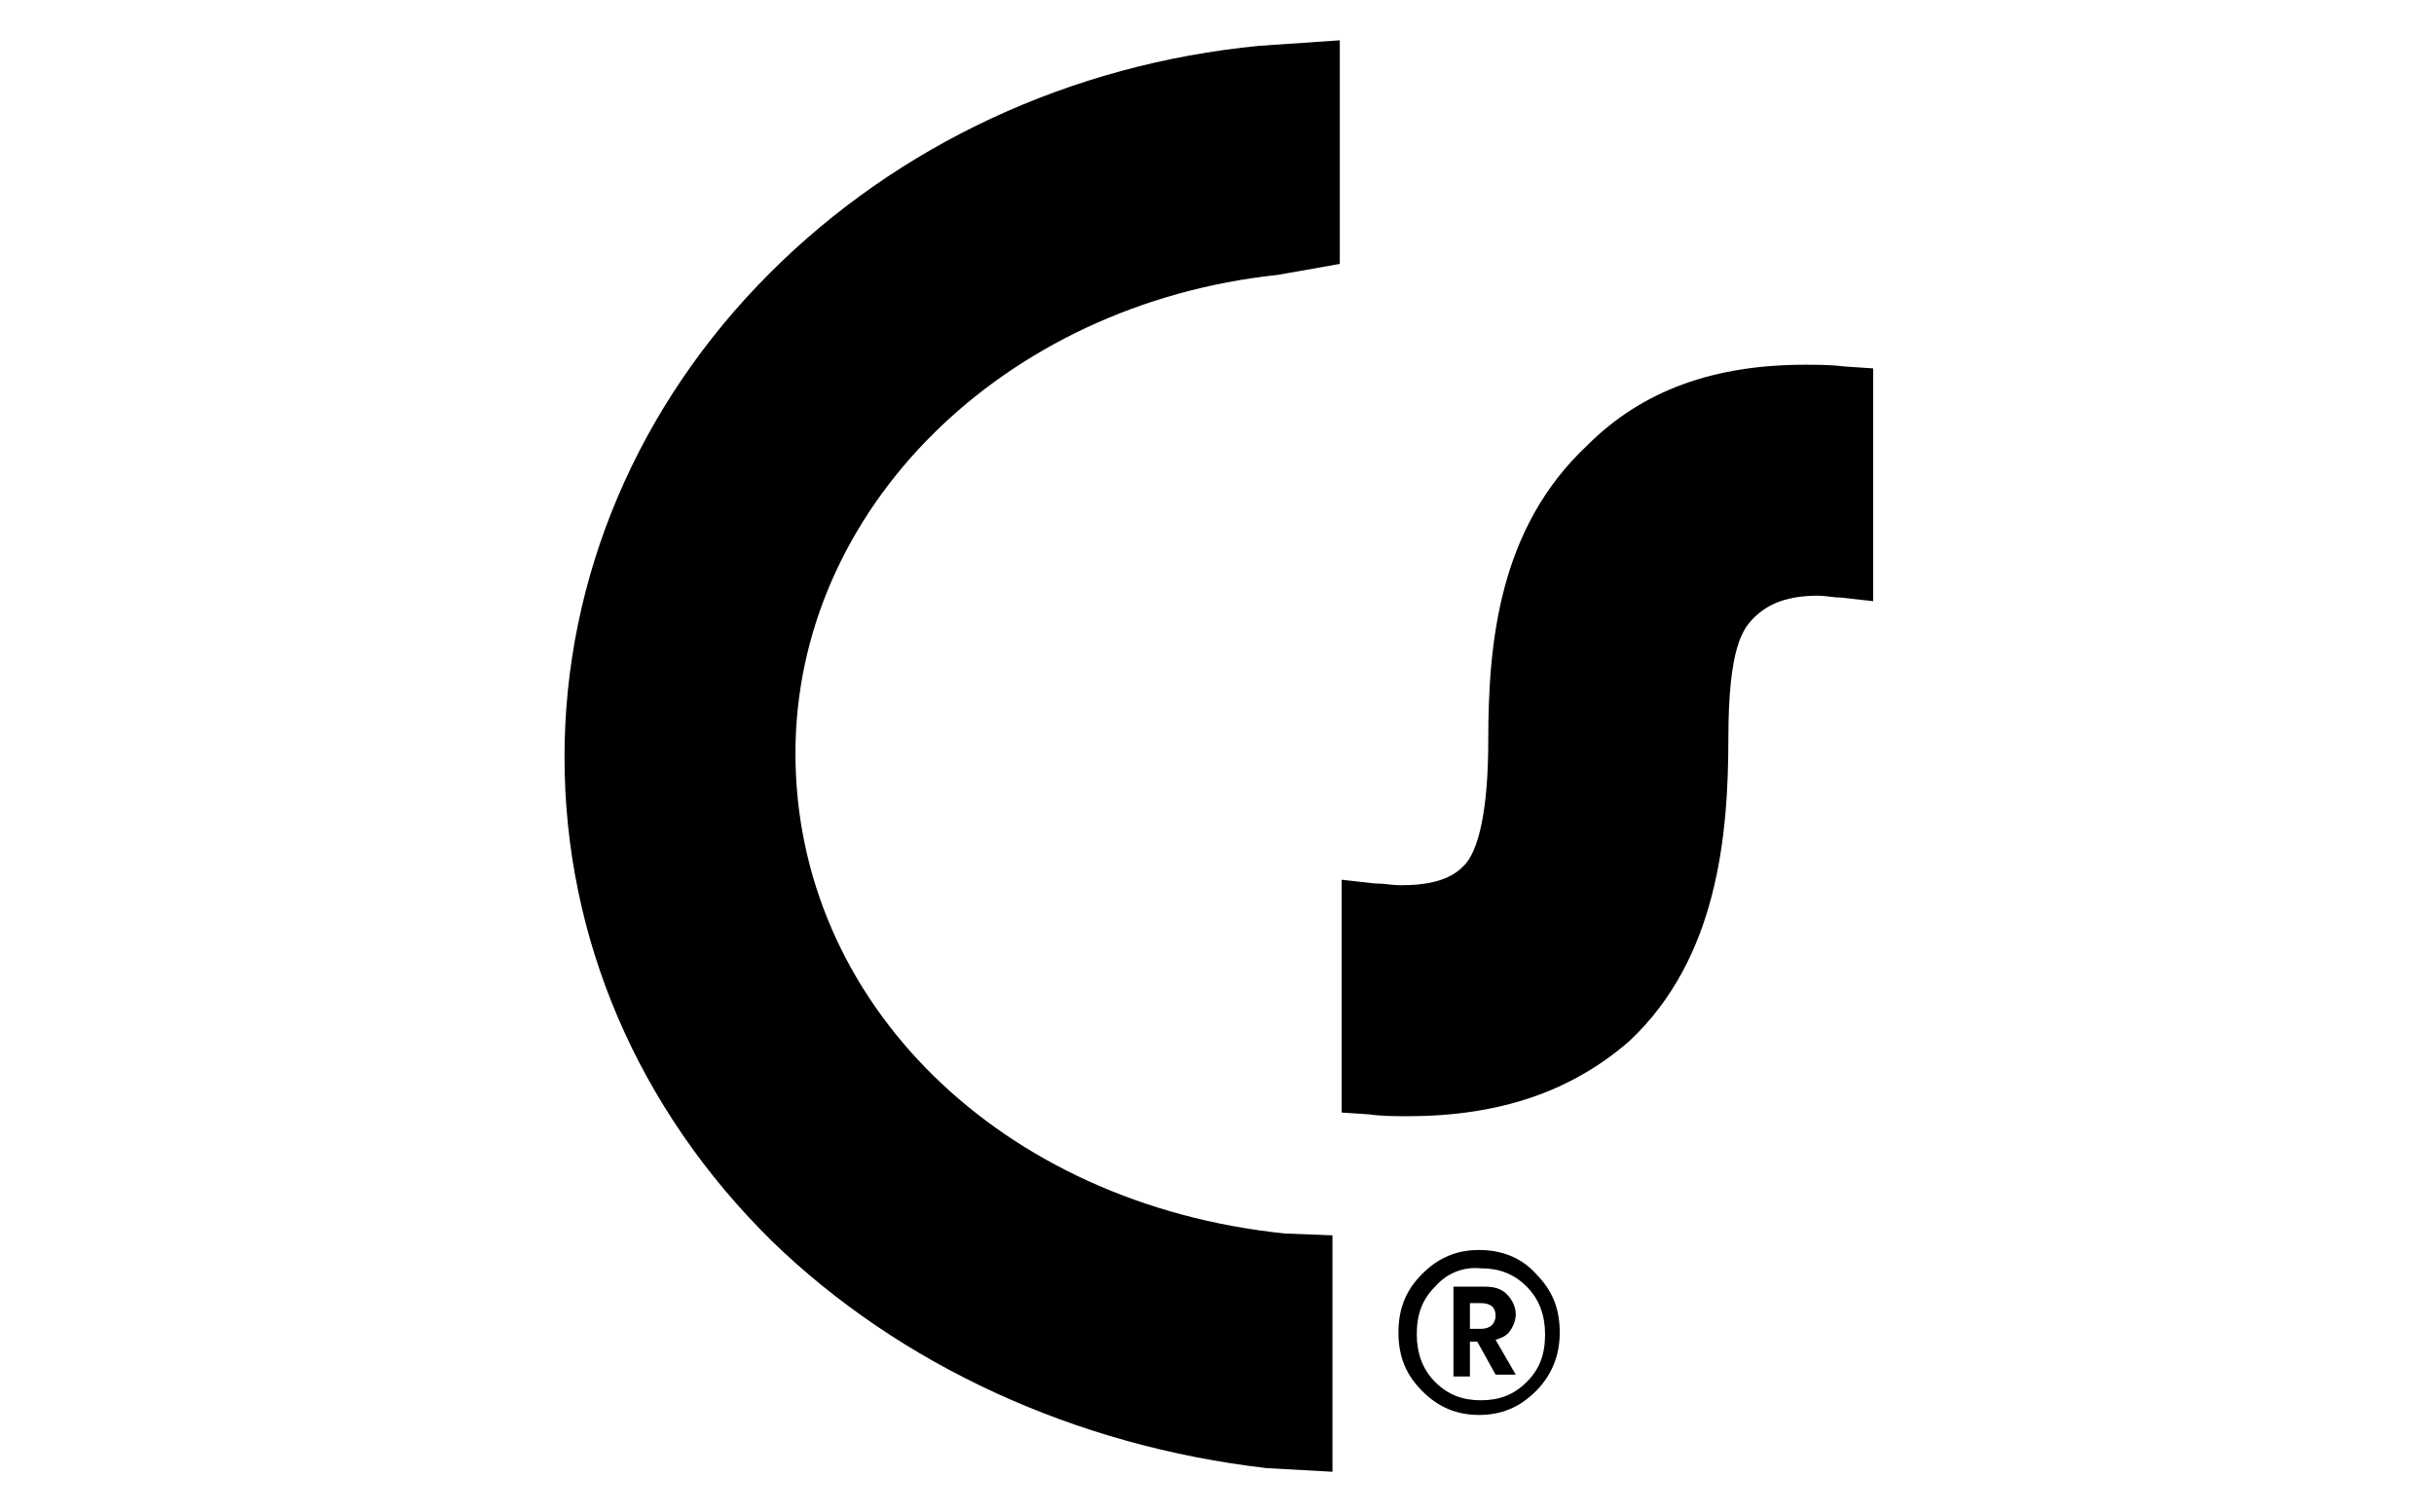
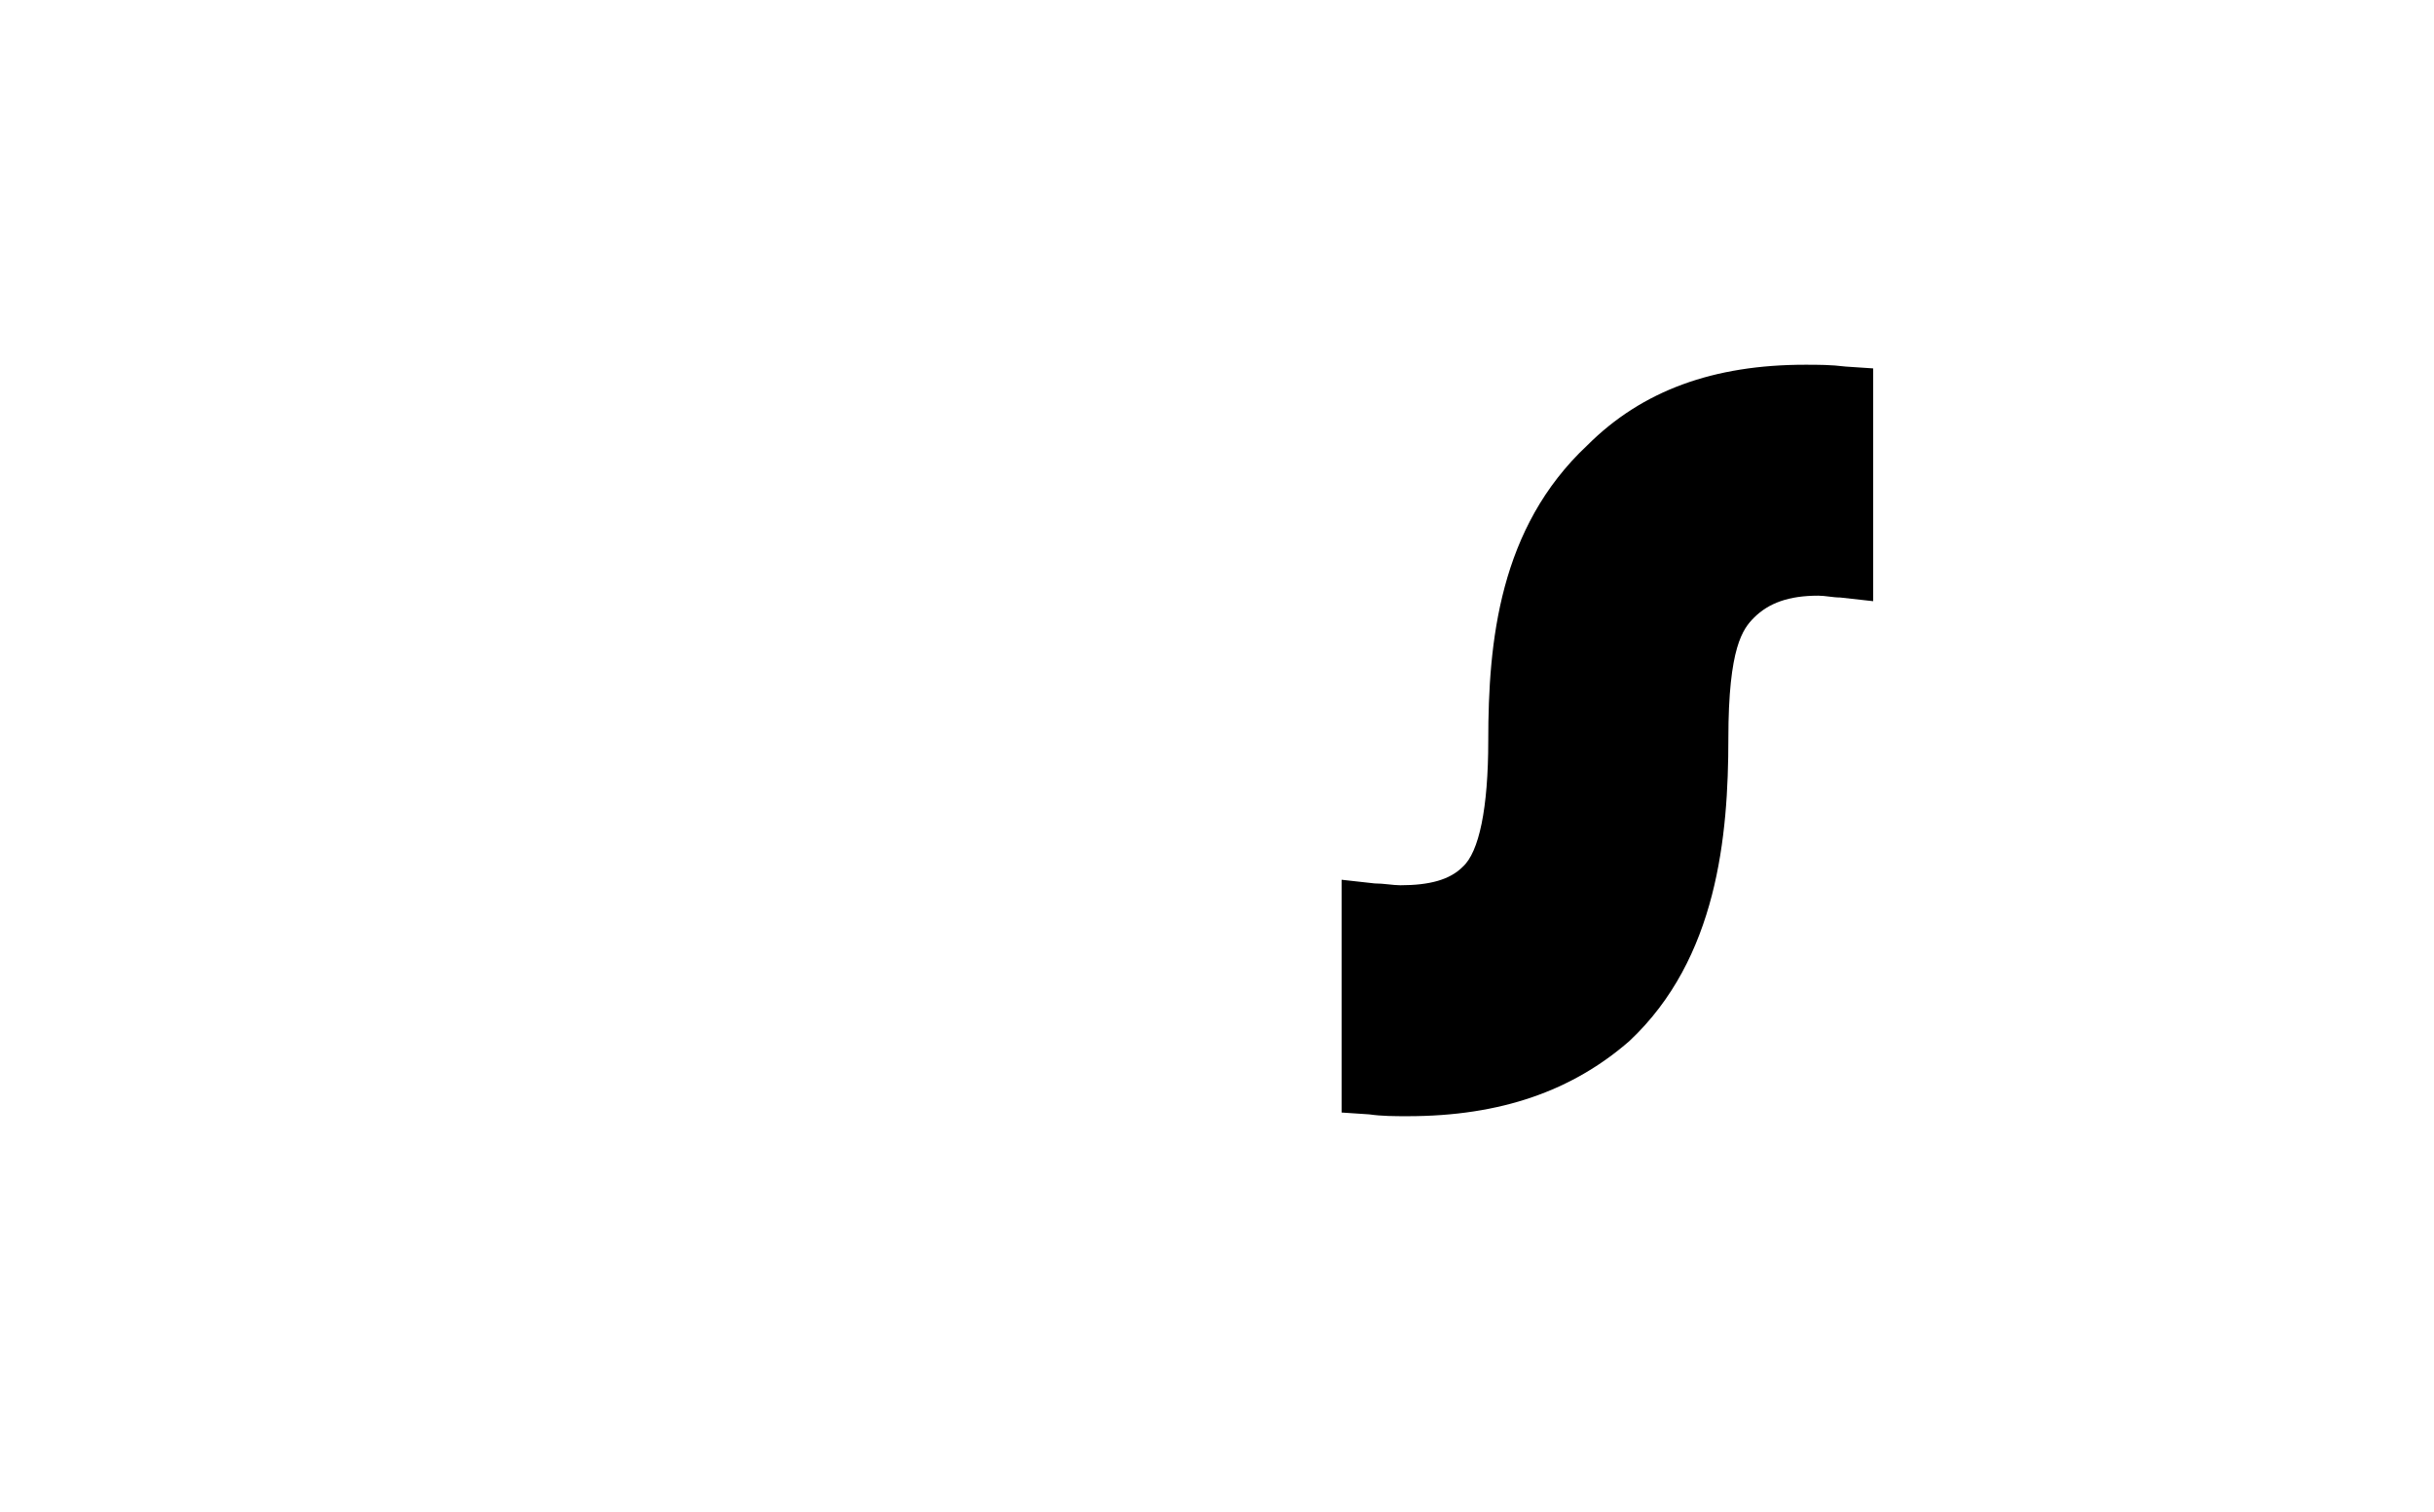
<svg xmlns="http://www.w3.org/2000/svg" version="1.1" id="GUIAS" x="0px" y="0px" viewBox="0 0 132.8 82.5" enable-background="new 0 0 132.8 82.5" xml:space="preserve">
  <g>
    <g>
      <g>
-         <path d="M69.1,80.1L69.1,80.1c-10.4-1.2-20-5.6-27-12.4c-7.3-7.2-11.3-16.5-11.3-26.4c0-9.8,4-19.2,11.2-26.4     c7-7,16.4-11.4,26.7-12.4l4.4-0.3v12.2L69.7,15l0,0c-15,1.6-26.3,12.8-26.3,26.1c0,13.6,11.2,24.6,26.7,26.2l2.6,0.1v12.9     L69.1,80.1z" />
-       </g>
+         </g>
    </g>
    <g>
      <g>
-         <path d="M77.6,75.9c-0.9-0.9-1.3-1.9-1.3-3.2s0.4-2.3,1.3-3.2s1.9-1.3,3.1-1.3c1.2,0,2.3,0.4,3.1,1.3c0.9,0.9,1.3,1.9,1.3,3.2     c0,1.2-0.4,2.3-1.3,3.2c-0.9,0.9-1.9,1.3-3.1,1.3C79.5,77.2,78.5,76.8,77.6,75.9z M78.3,70.2c-0.7,0.7-1,1.5-1,2.6     c0,1,0.3,1.9,1,2.6c0.7,0.7,1.5,1,2.5,1c1,0,1.8-0.3,2.5-1c0.7-0.7,1-1.5,1-2.6c0-1-0.3-1.9-1-2.6c-0.7-0.7-1.5-1-2.5-1     C79.8,69.1,78.9,69.5,78.3,70.2z M80.2,73.3v1.8h-0.9v-4.9h1.7c0.5,0,0.9,0.1,1.2,0.4c0.3,0.3,0.5,0.7,0.5,1.1     c0,0.3-0.1,0.6-0.3,0.9c-0.2,0.3-0.5,0.4-0.8,0.5l1.1,1.9h-1.1l-1-1.8H80.2z M80.2,72.5h0.6c0.3,0,0.5-0.1,0.6-0.2     c0.1-0.1,0.2-0.3,0.2-0.5c0-0.5-0.3-0.7-0.8-0.7h-0.6V72.5z" />
-       </g>
+         </g>
    </g>
    <g>
      <g>
        <path d="M76.8,60.9c-0.7,0-1.4,0-2.1-0.1l-1.5-0.1V48l1.8,0.2c0.5,0,1,0.1,1.4,0.1c1.6,0,2.7-0.3,3.4-1l0,0     c0.9-0.8,1.4-3.2,1.4-6.9c0-5.4,0.6-11.6,5.4-16.1c3-3,6.9-4.4,11.9-4.4c0.7,0,1.4,0,2.2,0.1l1.5,0.1v12.7l-1.8-0.2     c-0.4,0-0.8-0.1-1.2-0.1c-1.6,0-2.7,0.4-3.5,1.2c-0.6,0.6-1.4,1.6-1.4,6.6c0,5.3-0.6,12-5.4,16.5C85.8,59.5,81.9,60.9,76.8,60.9z     " />
      </g>
    </g>
  </g>
</svg>